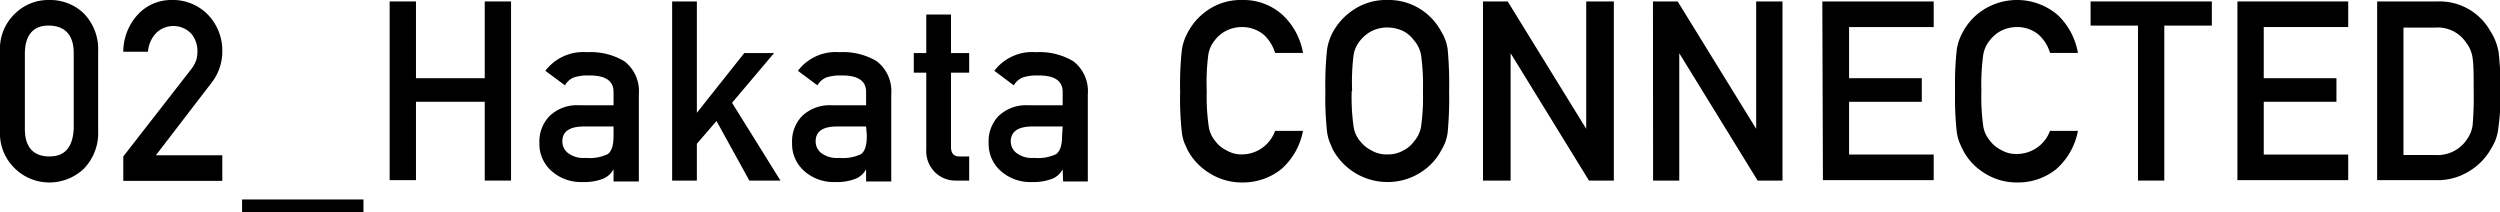
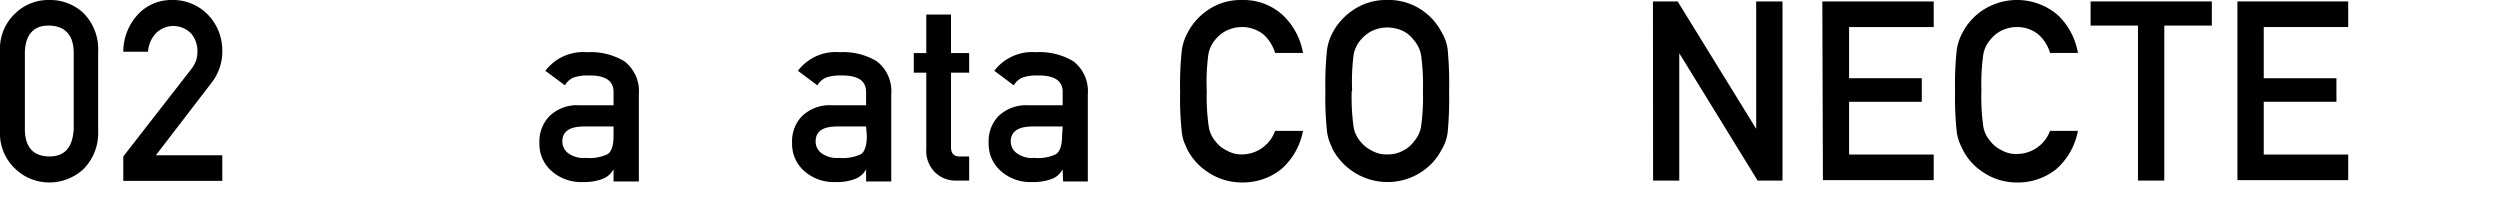
<svg xmlns="http://www.w3.org/2000/svg" width="171.95" height="14.58" viewBox="0 0 171.95 14.58">
  <path d="M0,3.53A3.34,3.34,0,0,1,1.06.91,3.26,3.26,0,0,1,3.38,0,3.33,3.33,0,0,1,5.75.91a3.51,3.51,0,0,1,1,2.63V9a3.51,3.51,0,0,1-1,2.62,3.44,3.44,0,0,1-2.37.93,3.37,3.37,0,0,1-2.32-.93A3.34,3.34,0,0,1,0,9Zm5.07.11c0-1.23-.6-1.86-1.69-1.88s-1.65.65-1.67,1.88V8.87c0,1.25.58,1.88,1.67,1.89S5,10.12,5.07,8.87Z" />
  <path d="M8.48,10.76l4.67-6a2.11,2.11,0,0,0,.36-.67,2.32,2.32,0,0,0,.07-.56,1.86,1.86,0,0,0-.42-1.21,1.7,1.7,0,0,0-2.4-.07,2.07,2.07,0,0,0-.58,1.31H8.48A3.79,3.79,0,0,1,9.48,1,3.12,3.12,0,0,1,11.8,0a3.35,3.35,0,0,1,2.49,1,3.54,3.54,0,0,1,1,2.51,3.49,3.49,0,0,1-.73,2.17l-3.84,5h4.57v1.76H8.48Z" />
-   <path d="M16.65,13.72H25v.86H16.65Z" />
-   <path d="M33.34,7H28.61v5.39H26.8V.1h1.81V5.38h4.73V.1h1.81V12.42H33.34Z" />
  <path d="M42.2,11.64h0a1.45,1.45,0,0,1-.74.66,3.53,3.53,0,0,1-1.36.22,3.05,3.05,0,0,1-2.19-.78,2.47,2.47,0,0,1-.81-1.9A2.51,2.51,0,0,1,37.78,8a2.71,2.71,0,0,1,2.06-.76H42.2V6.32c0-.77-.57-1.15-1.74-1.13a3,3,0,0,0-1,.14,1.21,1.21,0,0,0-.6.54l-1.35-1a3.27,3.27,0,0,1,2.87-1.28,4.52,4.52,0,0,1,2.56.62,2.59,2.59,0,0,1,1,2.27v6H42.2Zm0-2.94H40.15c-1,0-1.49.37-1.47,1.05a1,1,0,0,0,.38.77,1.76,1.76,0,0,0,1.22.34,2.91,2.91,0,0,0,1.52-.26c.27-.19.4-.61.4-1.27Z" />
-   <path d="M46.23.1h1.7V7.76h0l3.26-4.11h2.05L50.35,7.07l3.33,5.35H51.54l-2.26-4.1L47.93,9.89v2.53h-1.7Z" />
  <path d="M59.57,11.64h0a1.41,1.41,0,0,1-.74.66,3.44,3.44,0,0,1-1.35.22,3.05,3.05,0,0,1-2.19-.78,2.47,2.47,0,0,1-.81-1.9A2.5,2.5,0,0,1,55.15,8a2.74,2.74,0,0,1,2.06-.76h2.36V6.32c0-.77-.57-1.15-1.74-1.13a3,3,0,0,0-1,.14,1.28,1.28,0,0,0-.61.54l-1.34-1a3.26,3.26,0,0,1,2.87-1.28,4.48,4.48,0,0,1,2.55.62,2.59,2.59,0,0,1,1,2.27v6H59.57Zm0-2.94h-2q-1.49,0-1.47,1.05a1,1,0,0,0,.38.77,1.79,1.79,0,0,0,1.23.34,2.87,2.87,0,0,0,1.51-.26c.27-.19.4-.61.4-1.27Z" />
  <path d="M63.71,1h1.7V3.65h1.25V5H65.41v5.11c0,.44.19.66.61.65h.64v1.66h-.89a2,2,0,0,1-1.47-.58,2.06,2.06,0,0,1-.59-1.59V5h-.86V3.65h.86Z" />
  <path d="M73.09,11.64h0a1.39,1.39,0,0,1-.73.66,3.53,3.53,0,0,1-1.36.22,3.05,3.05,0,0,1-2.19-.78A2.47,2.47,0,0,1,68,9.84,2.5,2.5,0,0,1,68.66,8a2.74,2.74,0,0,1,2.06-.76h2.37V6.32c0-.77-.57-1.15-1.75-1.13a3,3,0,0,0-1,.14,1.28,1.28,0,0,0-.61.54l-1.34-1a3.27,3.27,0,0,1,2.87-1.28,4.52,4.52,0,0,1,2.56.62,2.59,2.59,0,0,1,1,2.27v6h-1.7Zm0-2.94H71c-1,0-1.49.37-1.48,1.05a1,1,0,0,0,.39.77,1.75,1.75,0,0,0,1.22.34,2.87,2.87,0,0,0,1.51-.26c.27-.19.41-.61.41-1.27Z" />
  <path d="M89.62,9a4.64,4.64,0,0,1-1.5,2.64,4.23,4.23,0,0,1-2.69.91,4.17,4.17,0,0,1-2.35-.71,4.12,4.12,0,0,1-1.39-1.51c-.09-.18-.16-.36-.24-.53a3.55,3.55,0,0,1-.16-.66,21.56,21.56,0,0,1-.12-2.85,21.62,21.62,0,0,1,.12-2.87,3.54,3.54,0,0,1,.4-1.18A4.22,4.22,0,0,1,83.08.69,4,4,0,0,1,85.43,0a4,4,0,0,1,2.81,1.05,4.66,4.66,0,0,1,1.38,2.59H87.7a2.76,2.76,0,0,0-.8-1.27,2.35,2.35,0,0,0-1.48-.51,2.43,2.43,0,0,0-1.09.26,2.27,2.27,0,0,0-.76.63,2.08,2.08,0,0,0-.46,1A14.56,14.56,0,0,0,83,6.26a14.27,14.27,0,0,0,.14,2.46,2,2,0,0,0,.46,1,2,2,0,0,0,.76.62,2,2,0,0,0,1.09.28A2.43,2.43,0,0,0,87.7,9Z" />
  <path d="M91.16,6.26a21.91,21.91,0,0,1,.12-2.88,3.62,3.62,0,0,1,.4-1.18A4.29,4.29,0,0,1,93.07.69,4,4,0,0,1,95.42,0a4.05,4.05,0,0,1,2.37.69,4.12,4.12,0,0,1,1.36,1.52,3,3,0,0,1,.42,1.18,25.07,25.07,0,0,1,.1,2.87,25,25,0,0,1-.1,2.85,3,3,0,0,1-.42,1.19,4,4,0,0,1-1.36,1.51,4.21,4.21,0,0,1-2.37.71,4.28,4.28,0,0,1-3.74-2.22l-.23-.53a3.47,3.47,0,0,1-.17-.66A21.56,21.56,0,0,1,91.16,6.26Zm1.81,0a14.61,14.61,0,0,0,.13,2.46,2,2,0,0,0,.46,1,2.21,2.21,0,0,0,.76.62,2,2,0,0,0,1.1.28,2.14,2.14,0,0,0,1.12-.28,2,2,0,0,0,.72-.62,2.05,2.05,0,0,0,.48-1,14.61,14.61,0,0,0,.13-2.46,14.9,14.9,0,0,0-.13-2.48,2.1,2.1,0,0,0-.48-1,2.22,2.22,0,0,0-.72-.63,2.6,2.6,0,0,0-1.12-.26,2.45,2.45,0,0,0-1.1.26,2.49,2.49,0,0,0-.76.63,2.08,2.08,0,0,0-.46,1A14.9,14.9,0,0,0,93,6.26Z" />
-   <path d="M102,.1h1.7l5.4,8.76h0V.1H111V12.42h-1.71l-5.39-8.76h0v8.76H102Z" />
  <path d="M113.69.1h1.7l5.4,8.76h0V.1h1.81V12.42h-1.71l-5.39-8.76h0v8.76h-1.8Z" />
  <path d="M125.34.1H133V1.86h-5.82V5.38h5V7h-5v3.63H133v1.76h-7.62Z" />
  <path d="M142.92,9a4.64,4.64,0,0,1-1.5,2.64,4.19,4.19,0,0,1-2.69.91,4.11,4.11,0,0,1-2.34-.71A4,4,0,0,1,135,10.3c-.09-.18-.17-.36-.24-.53a3.47,3.47,0,0,1-.17-.66,21.56,21.56,0,0,1-.12-2.85,21.62,21.62,0,0,1,.12-2.87A3.53,3.53,0,0,1,135,2.21,4.13,4.13,0,0,1,136.39.69a4.31,4.31,0,0,1,5.16.36,4.71,4.71,0,0,1,1.37,2.59H141a2.68,2.68,0,0,0-.8-1.27,2.3,2.3,0,0,0-1.47-.51,2.48,2.48,0,0,0-1.1.26,2.33,2.33,0,0,0-.75.63,2.09,2.09,0,0,0-.47,1,14.9,14.9,0,0,0-.13,2.48,14.61,14.61,0,0,0,.13,2.46,2,2,0,0,0,.47,1,2.08,2.08,0,0,0,.75.62,2,2,0,0,0,1.1.28A2.43,2.43,0,0,0,141,9Z" />
  <path d="M147.05,1.76h-3.26V.1h8.34V1.76h-3.27V12.42h-1.81Z" />
  <path d="M153.89.1h7.62V1.86H155.7V5.38h5V7h-5v3.63h5.81v1.76h-7.62Z" />
-   <path d="M163.5.1h4.17a4,4,0,0,1,3.64,2.08,3.78,3.78,0,0,1,.55,1.45A25.89,25.89,0,0,1,172,6.26,18.9,18.9,0,0,1,171.81,9a3.49,3.49,0,0,1-.2.71,5,5,0,0,1-.34.63,4.17,4.17,0,0,1-1.45,1.44,4.09,4.09,0,0,1-2.27.61H163.5Zm1.81,10.56h2.16a2.42,2.42,0,0,0,2.21-1.08,2.15,2.15,0,0,0,.39-1,22.29,22.29,0,0,0,.07-2.25c0-1.08,0-1.84-.07-2.31a2.24,2.24,0,0,0-.47-1.12,2.34,2.34,0,0,0-2.13-1h-2.16Z" />
</svg>